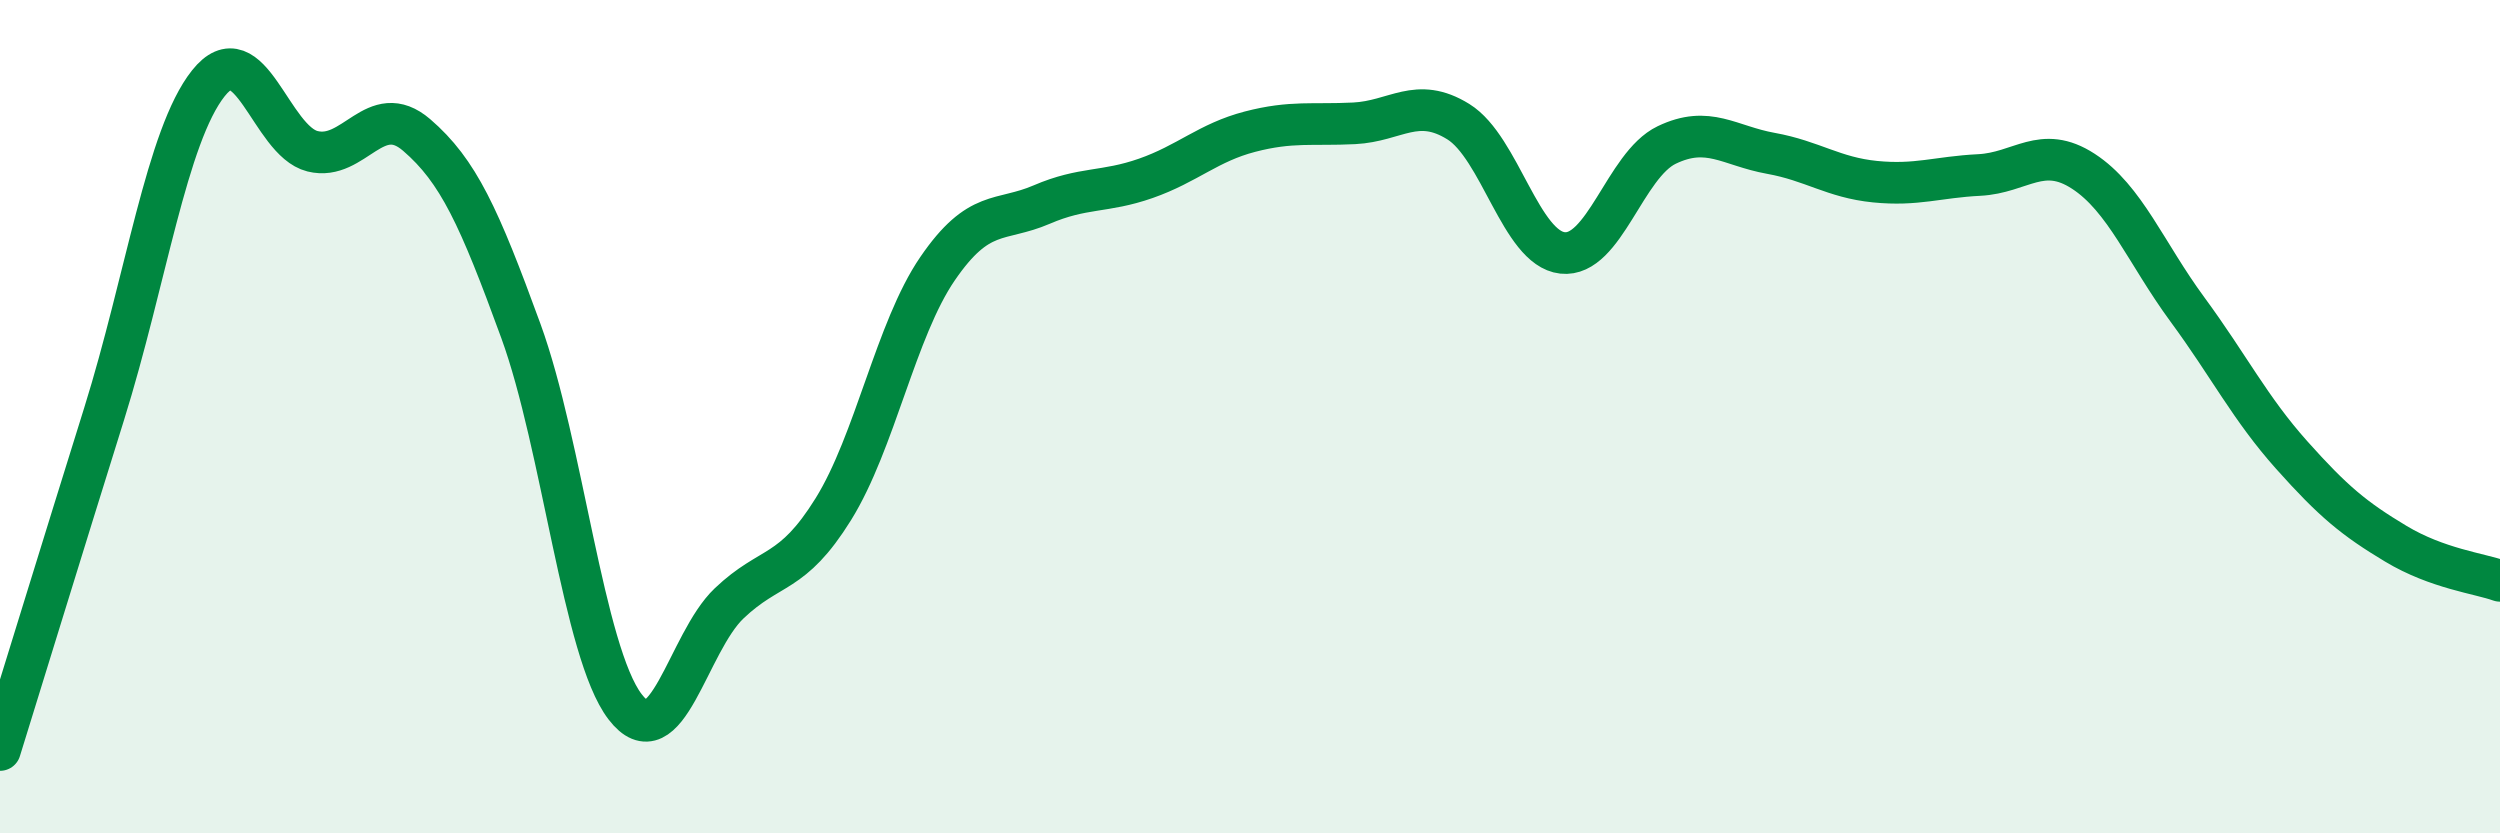
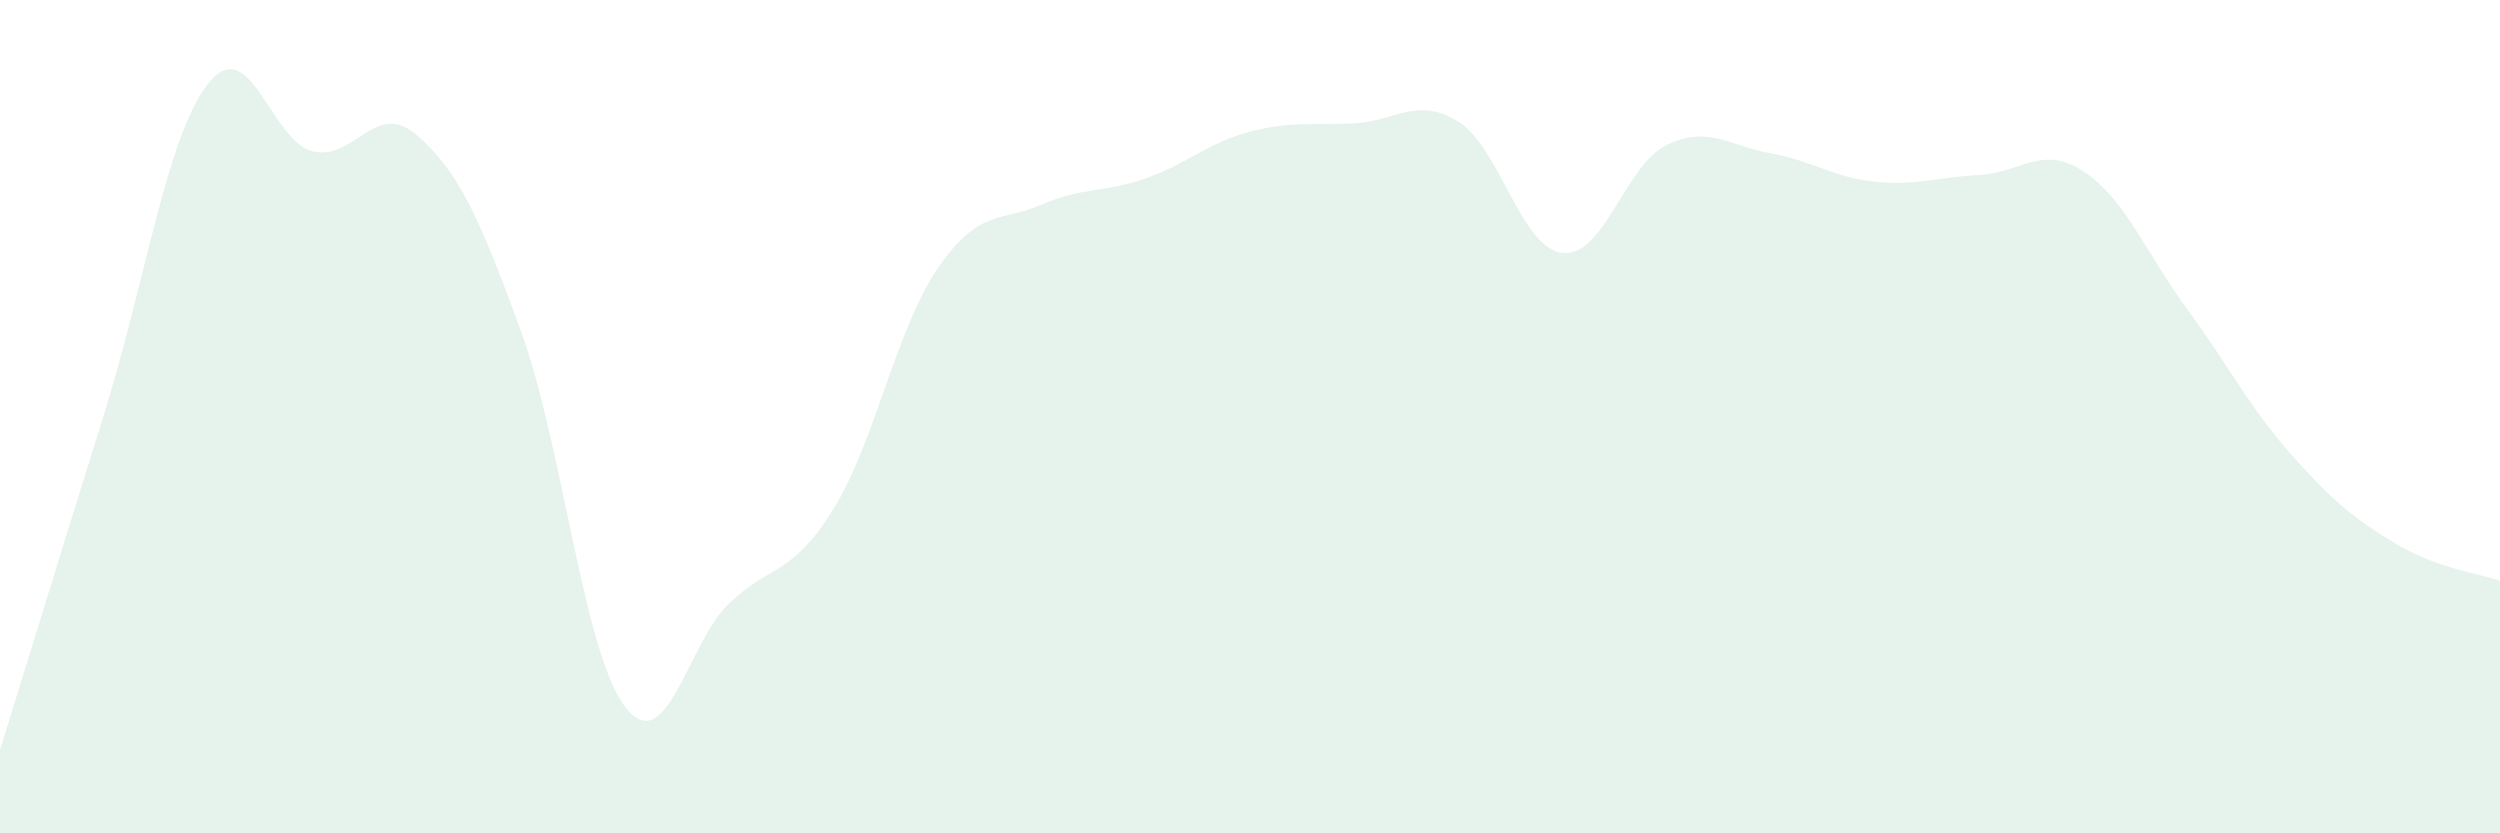
<svg xmlns="http://www.w3.org/2000/svg" width="60" height="20" viewBox="0 0 60 20">
  <path d="M 0,18 C 0.5,16.39 1.5,13.13 2.5,9.93 C 3.5,6.73 4,3.26 5,2 C 6,0.74 6.5,3.38 7.5,3.63 C 8.5,3.88 9,2.38 10,3.24 C 11,4.1 11.5,5.2 12.5,7.94 C 13.5,10.68 14,15.65 15,16.96 C 16,18.27 16.5,15.43 17.5,14.48 C 18.5,13.53 19,13.83 20,12.22 C 21,10.61 21.5,7.91 22.5,6.45 C 23.5,4.99 24,5.34 25,4.91 C 26,4.48 26.5,4.63 27.5,4.28 C 28.5,3.93 29,3.42 30,3.16 C 31,2.9 31.5,3.01 32.5,2.96 C 33.5,2.91 34,2.3 35,2.92 C 36,3.54 36.5,5.96 37.5,6.07 C 38.5,6.18 39,3.96 40,3.48 C 41,3 41.5,3.5 42.5,3.68 C 43.5,3.86 44,4.26 45,4.36 C 46,4.46 46.5,4.25 47.5,4.2 C 48.5,4.15 49,3.46 50,4.11 C 51,4.76 51.5,6.07 52.5,7.43 C 53.5,8.79 54,9.8 55,10.92 C 56,12.04 56.5,12.45 57.5,13.05 C 58.5,13.65 59.5,13.76 60,13.94L60 20L0 20Z" fill="#008740" opacity="0.1" stroke-linecap="round" stroke-linejoin="round" />
-   <path d="M 0,18 C 0.5,16.39 1.5,13.13 2.5,9.93 C 3.5,6.73 4,3.26 5,2 C 6,0.74 6.5,3.38 7.5,3.63 C 8.5,3.88 9,2.38 10,3.24 C 11,4.1 11.5,5.2 12.5,7.94 C 13.5,10.68 14,15.65 15,16.96 C 16,18.27 16.5,15.43 17.5,14.48 C 18.5,13.53 19,13.83 20,12.22 C 21,10.61 21.5,7.91 22.5,6.45 C 23.5,4.99 24,5.34 25,4.91 C 26,4.48 26.5,4.63 27.5,4.28 C 28.5,3.93 29,3.42 30,3.16 C 31,2.9 31.5,3.01 32.5,2.96 C 33.5,2.91 34,2.3 35,2.92 C 36,3.54 36.5,5.96 37.5,6.07 C 38.5,6.18 39,3.96 40,3.48 C 41,3 41.5,3.5 42.5,3.68 C 43.5,3.86 44,4.26 45,4.36 C 46,4.46 46.5,4.25 47.5,4.2 C 48.5,4.15 49,3.46 50,4.11 C 51,4.76 51.5,6.07 52.5,7.43 C 53.5,8.79 54,9.8 55,10.92 C 56,12.04 56.5,12.45 57.5,13.05 C 58.5,13.65 59.5,13.76 60,13.94" stroke="#008740" stroke-width="1" fill="none" stroke-linecap="round" stroke-linejoin="round" />
</svg>